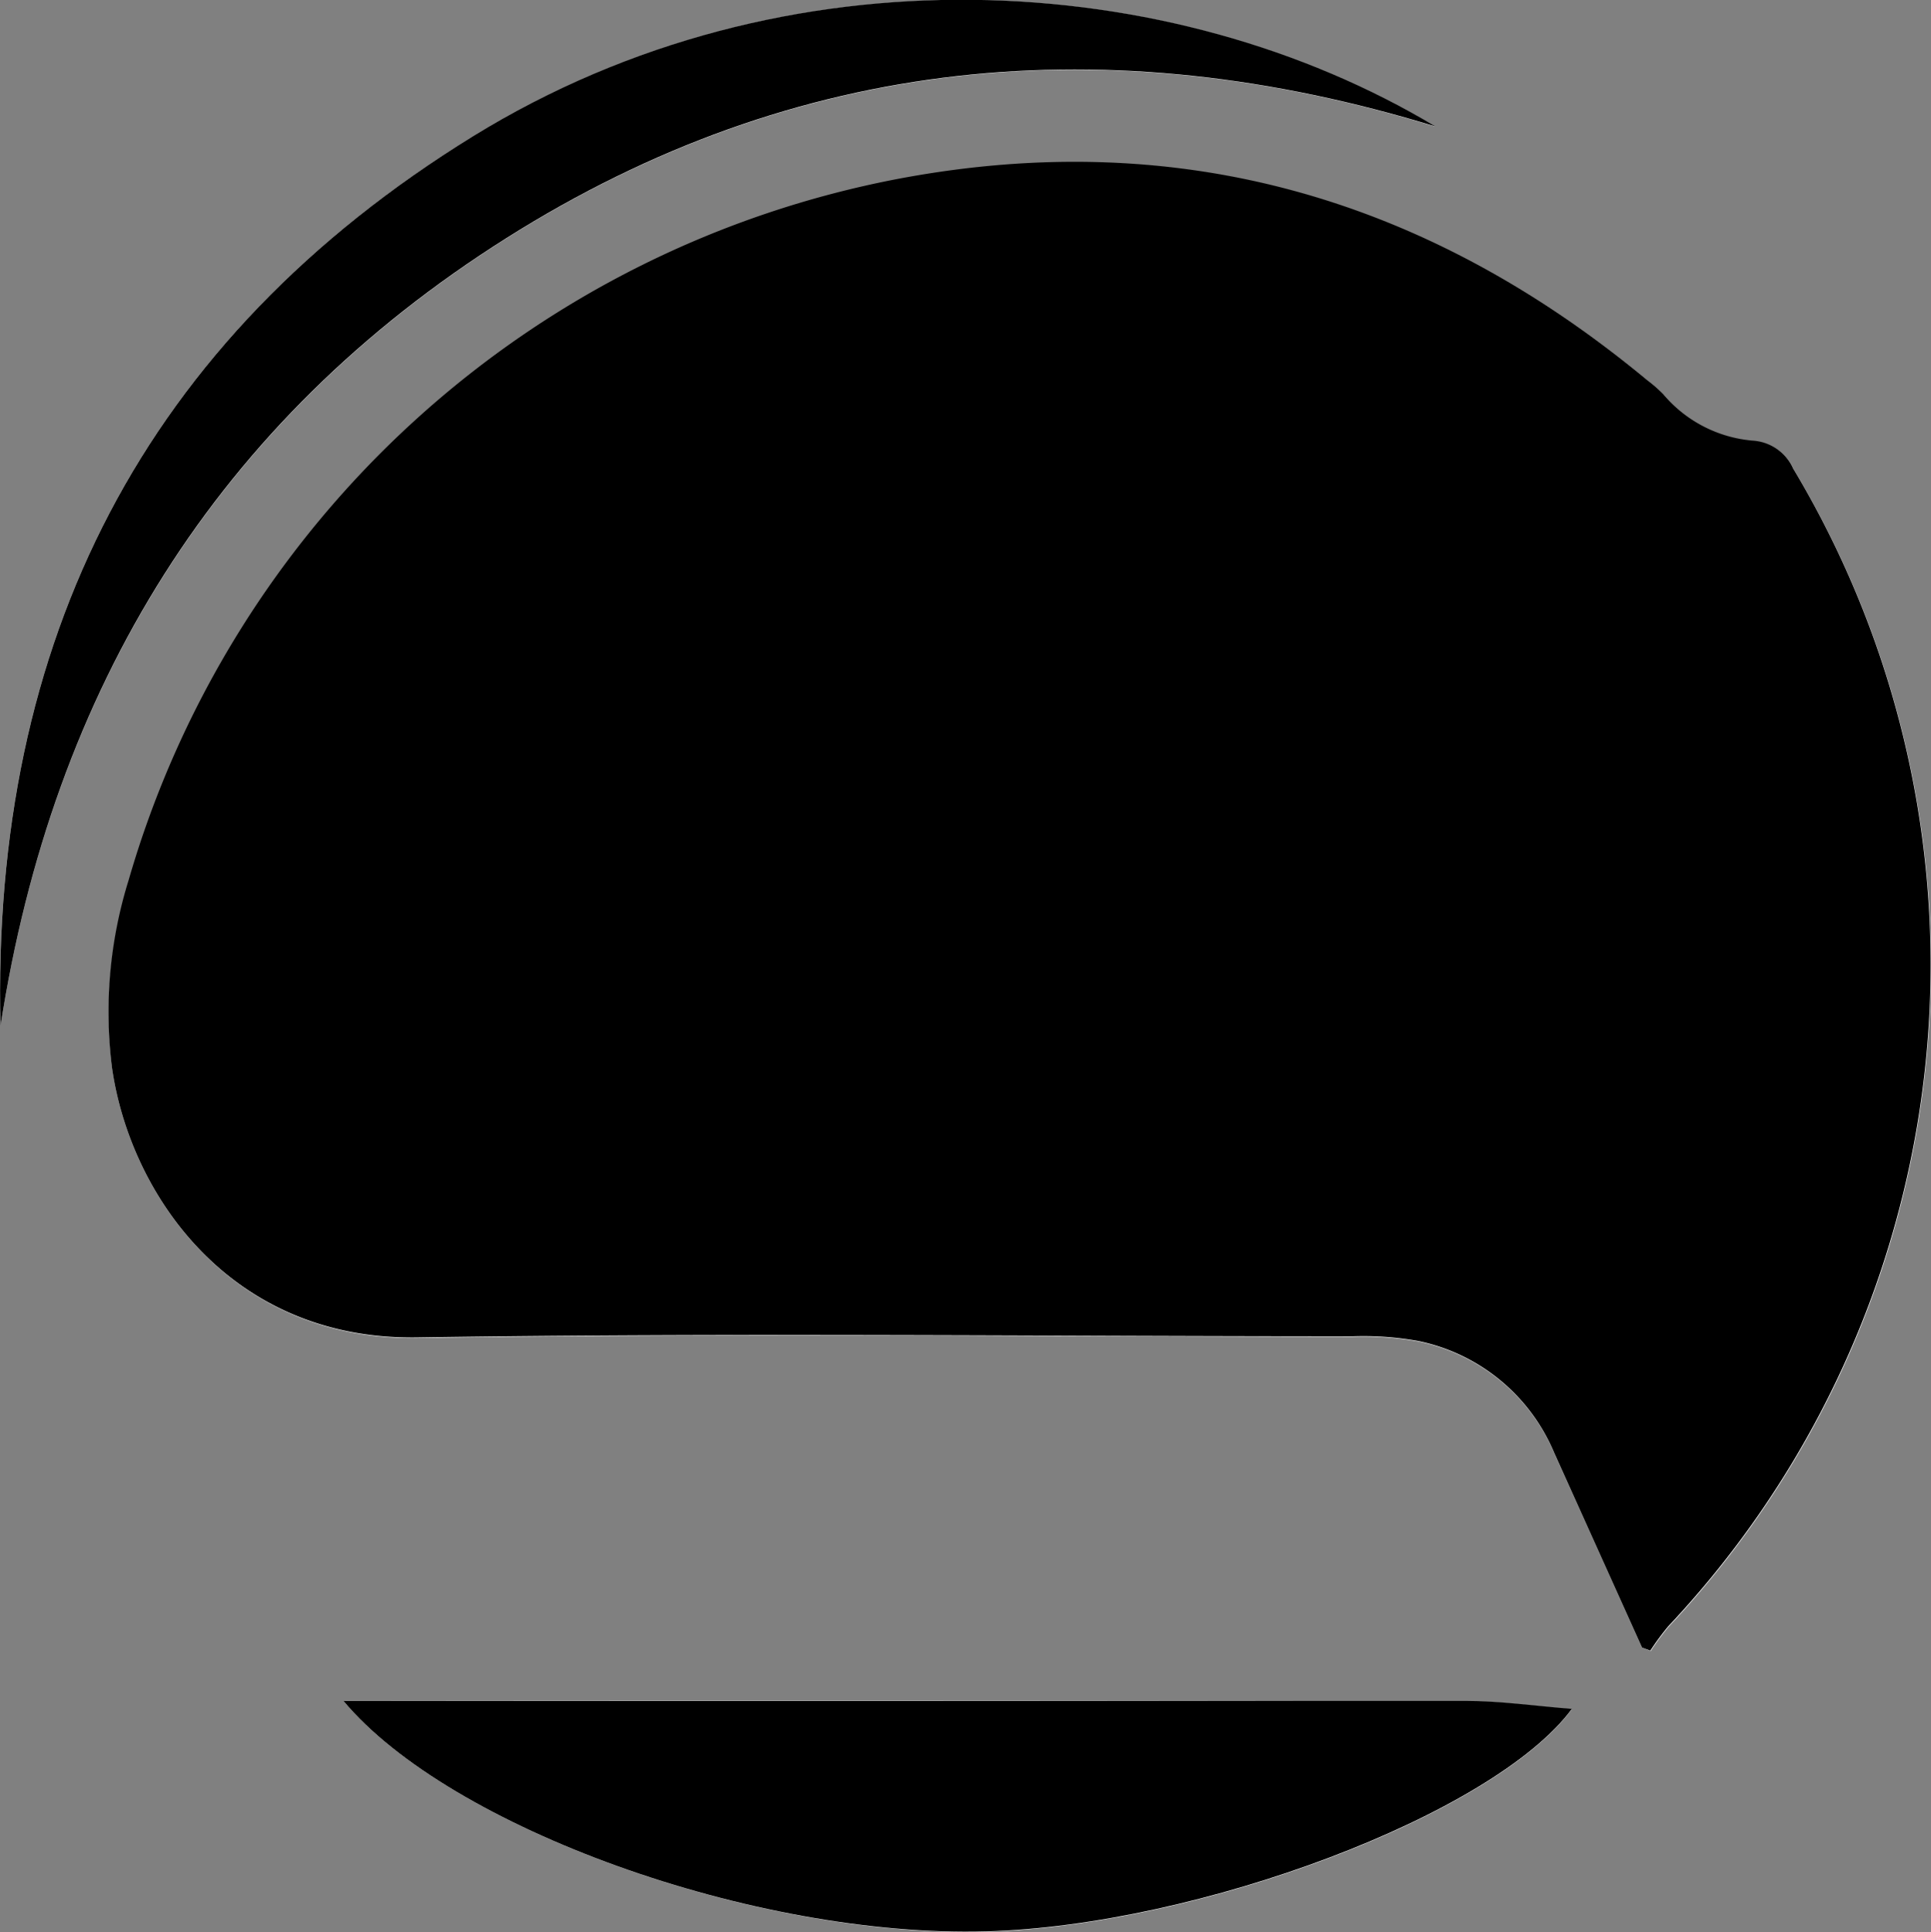
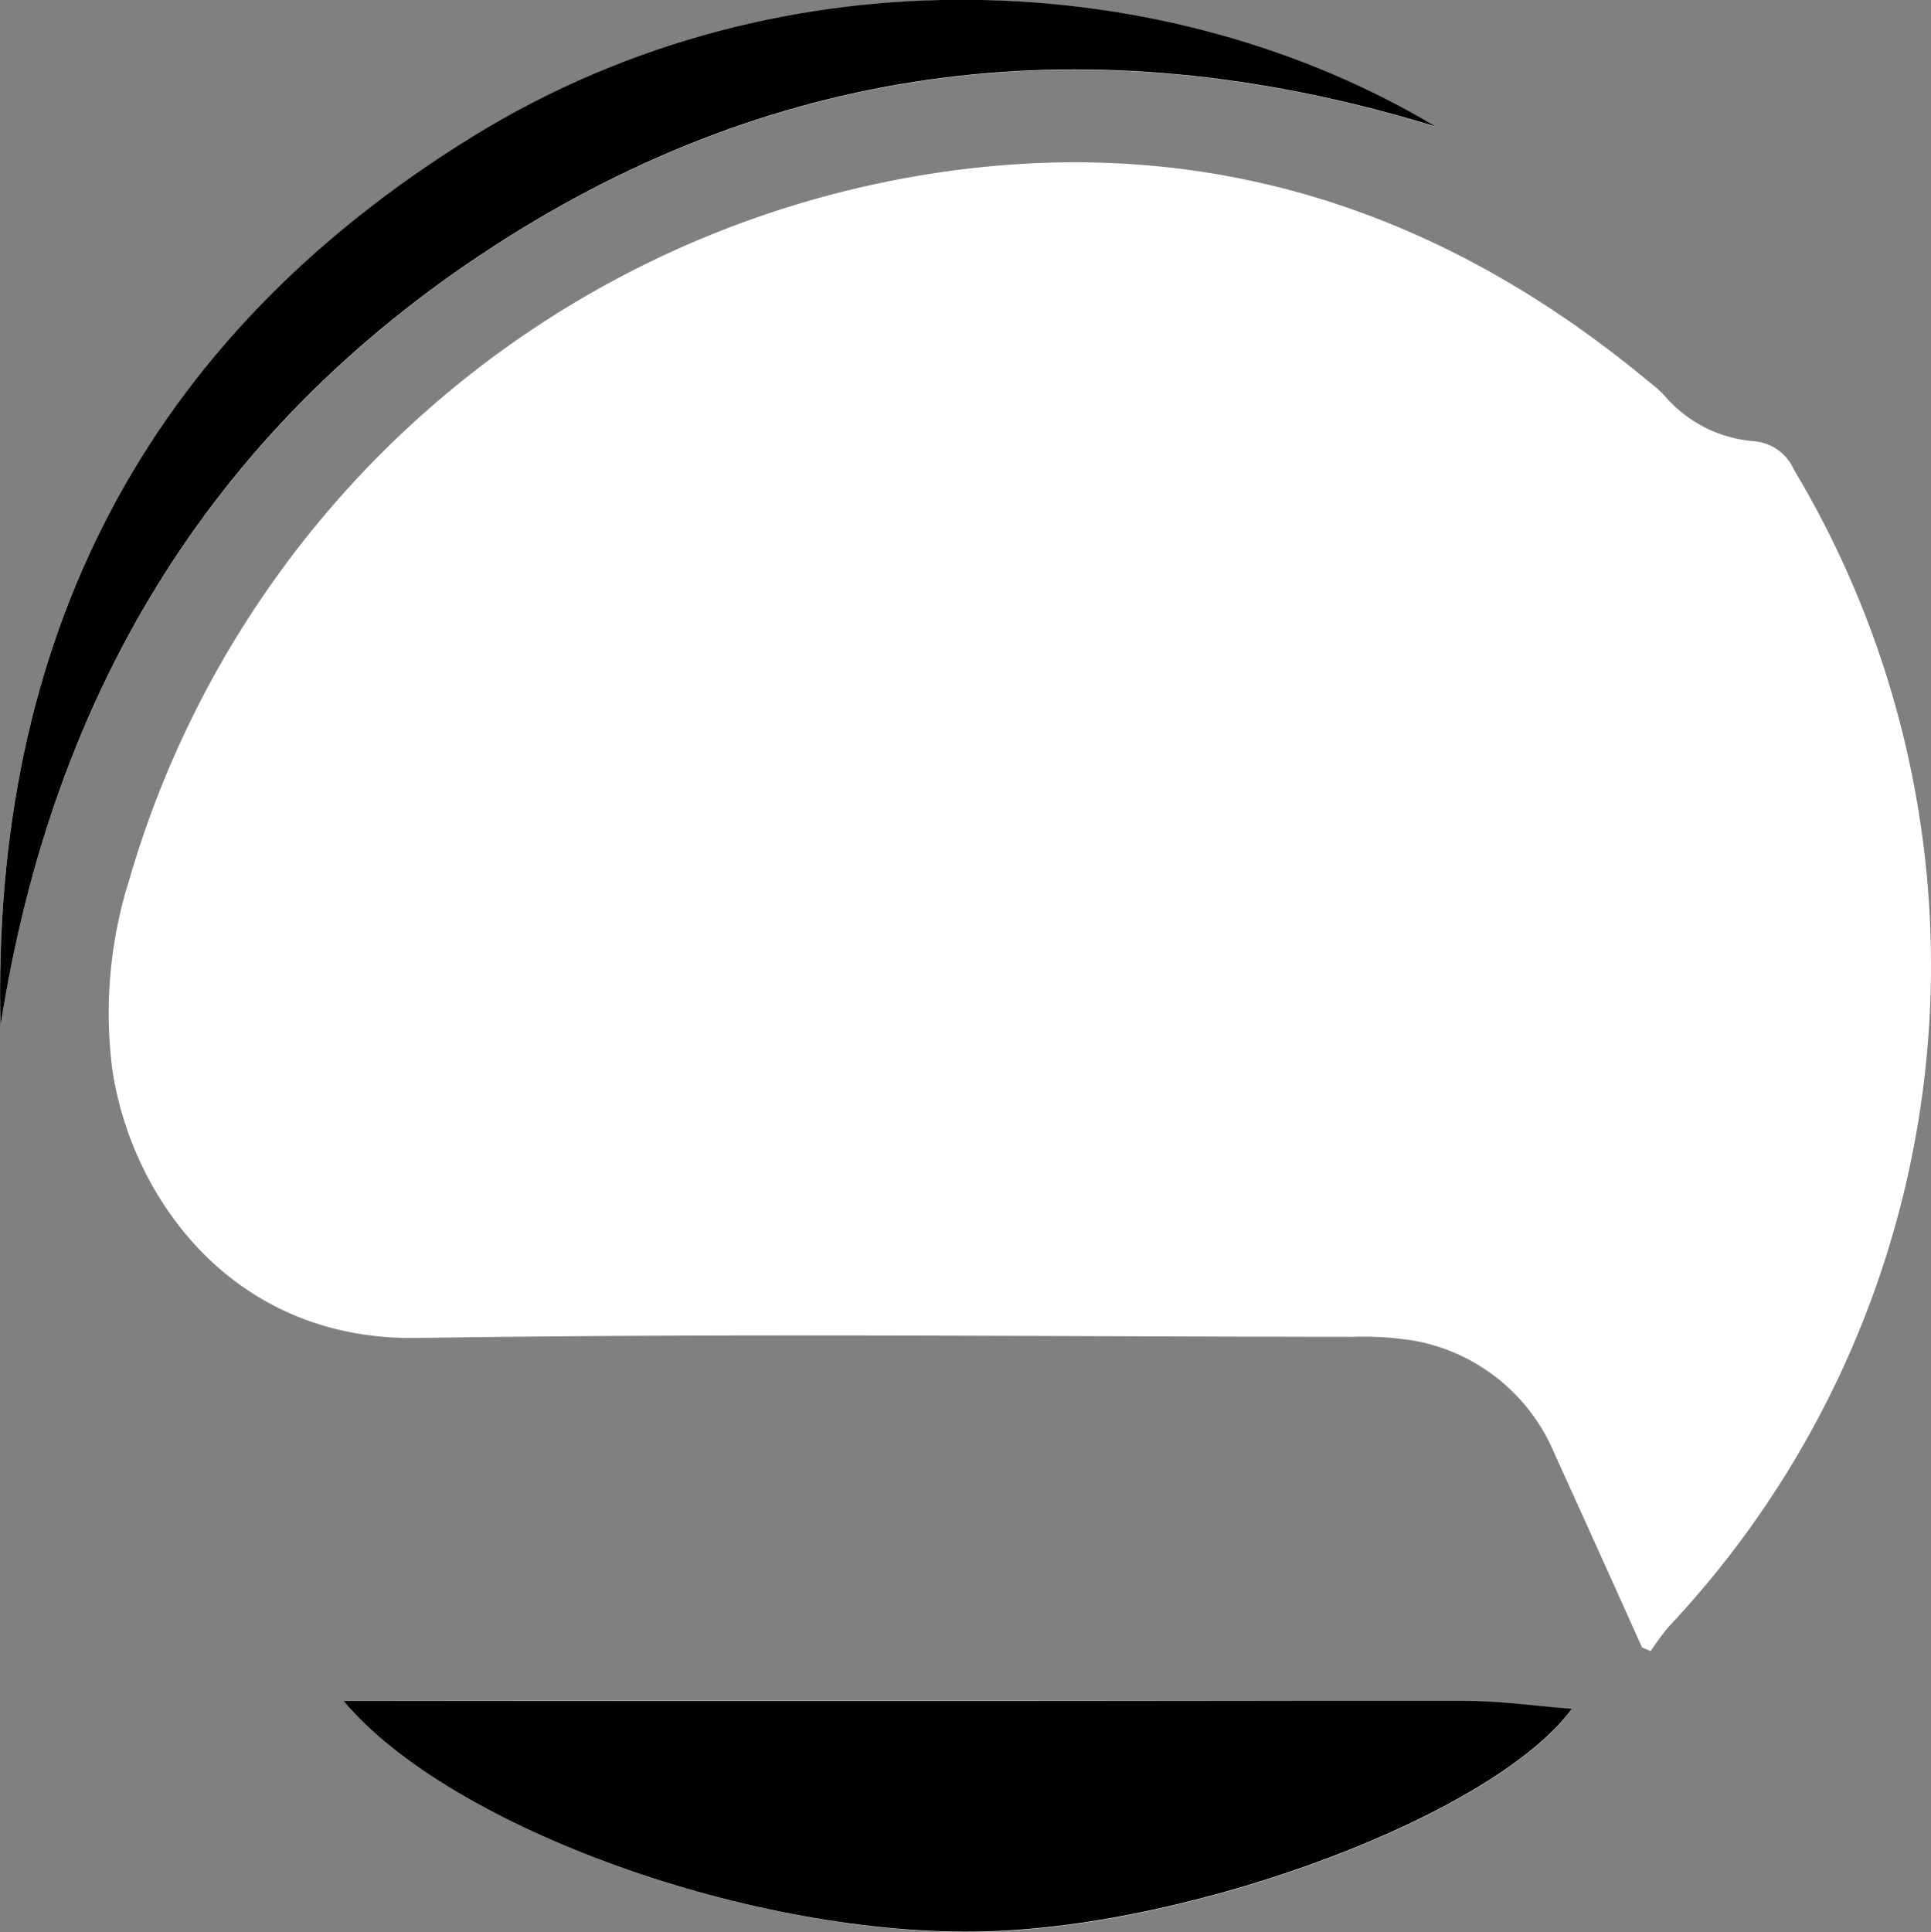
<svg xmlns="http://www.w3.org/2000/svg" id="Layer_1" data-name="Layer 1" viewBox="0 0 154.11 154.17">
  <rect x="0" y="0" width="154.11" height="154.17" fill="#808080" stroke="none" />
  <defs>
    <style>.cls-1{fill:#fff;}</style>
  </defs>
  <title>logo_srchsmpl_vect</title>
  <path class="cls-1" d="M317.31,458.22l.69.29a20.83,20.83,0,0,1,1.42-1.93,77,77,0,0,0,10-92.37,3.81,3.81,0,0,0-3.13-2.25,10.47,10.47,0,0,1-7.24-3.7,11.22,11.22,0,0,0-1.27-1.11c-17.44-14.47-37.23-20.33-59.7-16.11a79.44,79.44,0,0,0-61.53,56A35.33,35.33,0,0,0,195.21,412c1.43,10,9.37,21.75,24.36,21.52,24.87-.38,49.75-.11,74.63-.09a24.76,24.76,0,0,1,5.25.37,15.05,15.05,0,0,1,10.87,8.94Q313.83,450.46,317.31,458.22Zm-103.64,4.26c8.45,10.12,32.82,18.92,51.31,18.42,16.89-.46,40.48-9.31,46.73-17.75-3-.24-5.75-.64-8.52-.64Q258.37,462.43,213.67,462.48ZM186.3,408.62c4.18-26.92,17.27-48.27,40.37-62.85s48.09-16.92,74.15-8.91c-21-12.59-51.77-14.61-76.8.78C197.71,353.83,185.55,377.88,186.3,408.62Z" transform="translate(-186.26 -326.75)" />
-   <path d="M317.31,458.22q-3.49-7.75-7-15.52a15.05,15.05,0,0,0-10.87-8.94,24.76,24.76,0,0,0-5.25-.37c-24.88,0-49.76-.29-74.63.09-15,.23-22.93-11.5-24.36-21.52A35.33,35.33,0,0,1,196.52,397a79.44,79.44,0,0,1,61.53-56c22.47-4.22,42.26,1.64,59.7,16.11a11.22,11.22,0,0,1,1.27,1.11,10.47,10.47,0,0,0,7.24,3.7,3.81,3.81,0,0,1,3.13,2.25,77,77,0,0,1-10,92.37,20.83,20.83,0,0,0-1.42,1.93Z" transform="translate(-186.26 -326.75)" />
  <path d="M213.67,462.48q44.64,0,89.52,0c2.77,0,5.55.4,8.52.64-6.25,8.44-29.84,17.29-46.73,17.75C246.49,481.4,222.12,472.6,213.67,462.48Z" transform="translate(-186.26 -326.75)" />
  <path d="M186.3,408.62c-.75-30.74,11.41-54.79,37.72-71,25-15.39,55.81-13.37,76.8-.78-26.06-8-51-5.7-74.15,8.91S190.48,381.7,186.3,408.62Z" transform="translate(-186.26 -326.75)" />
</svg>